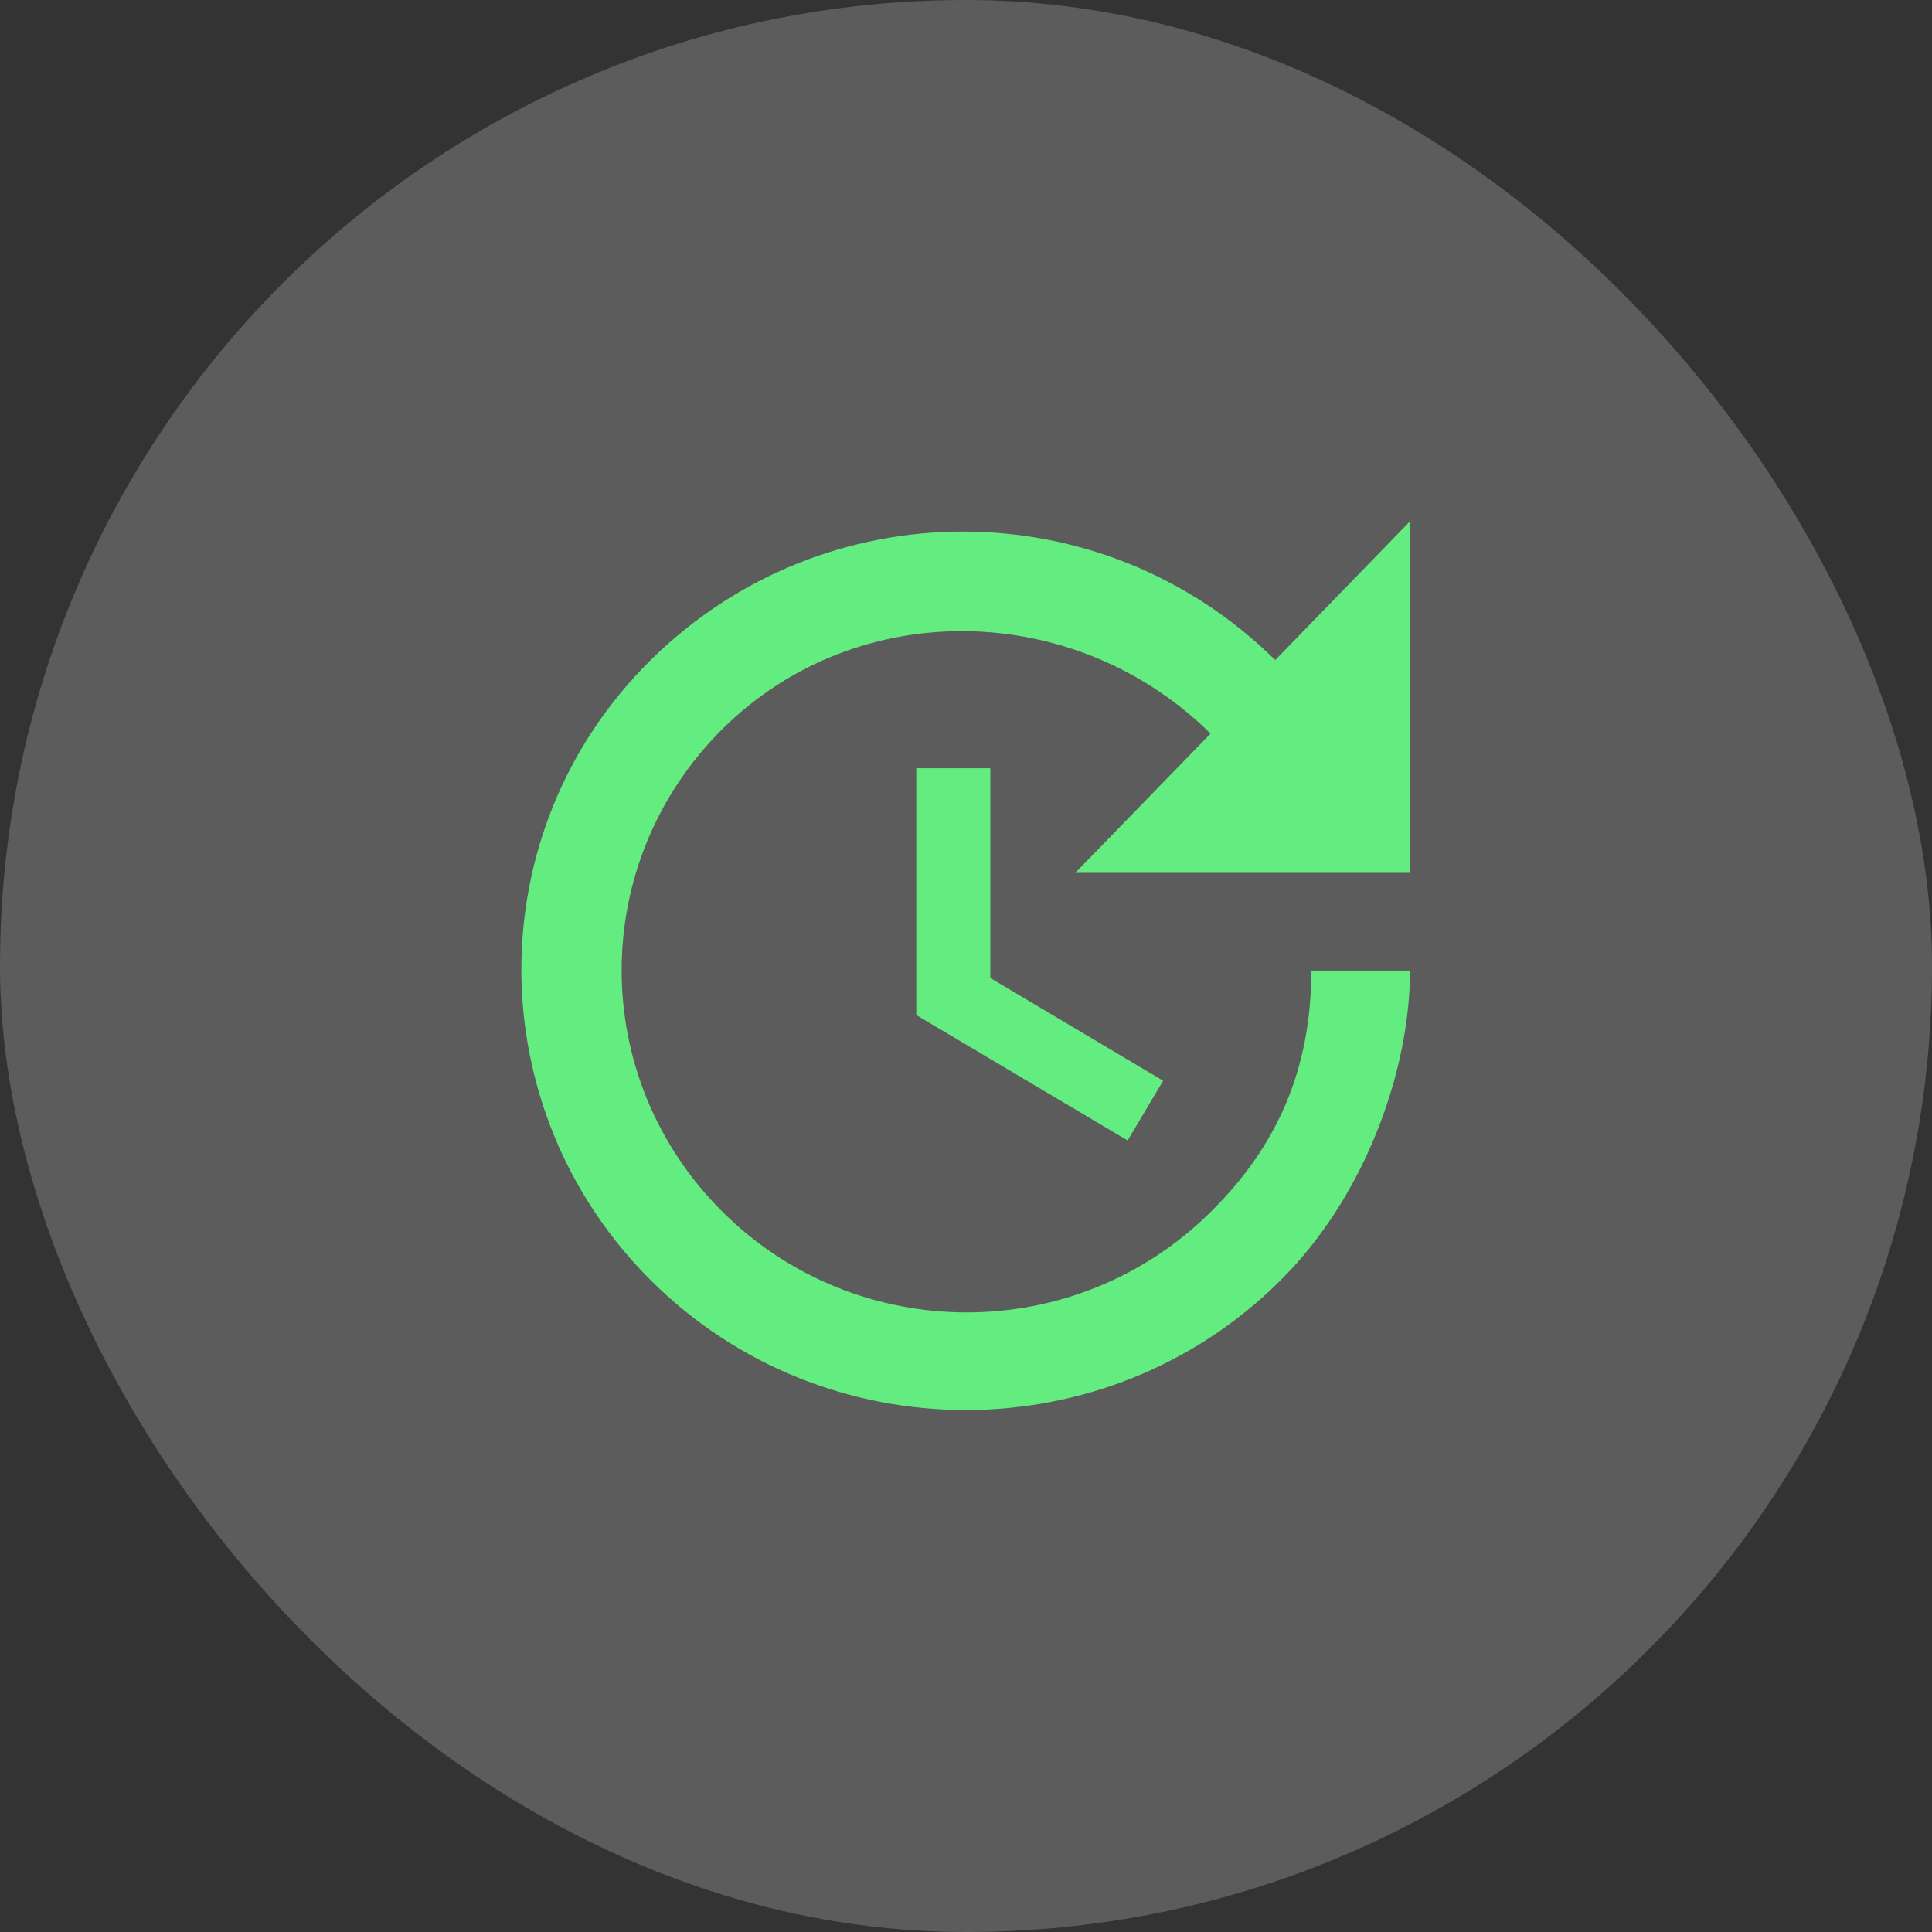
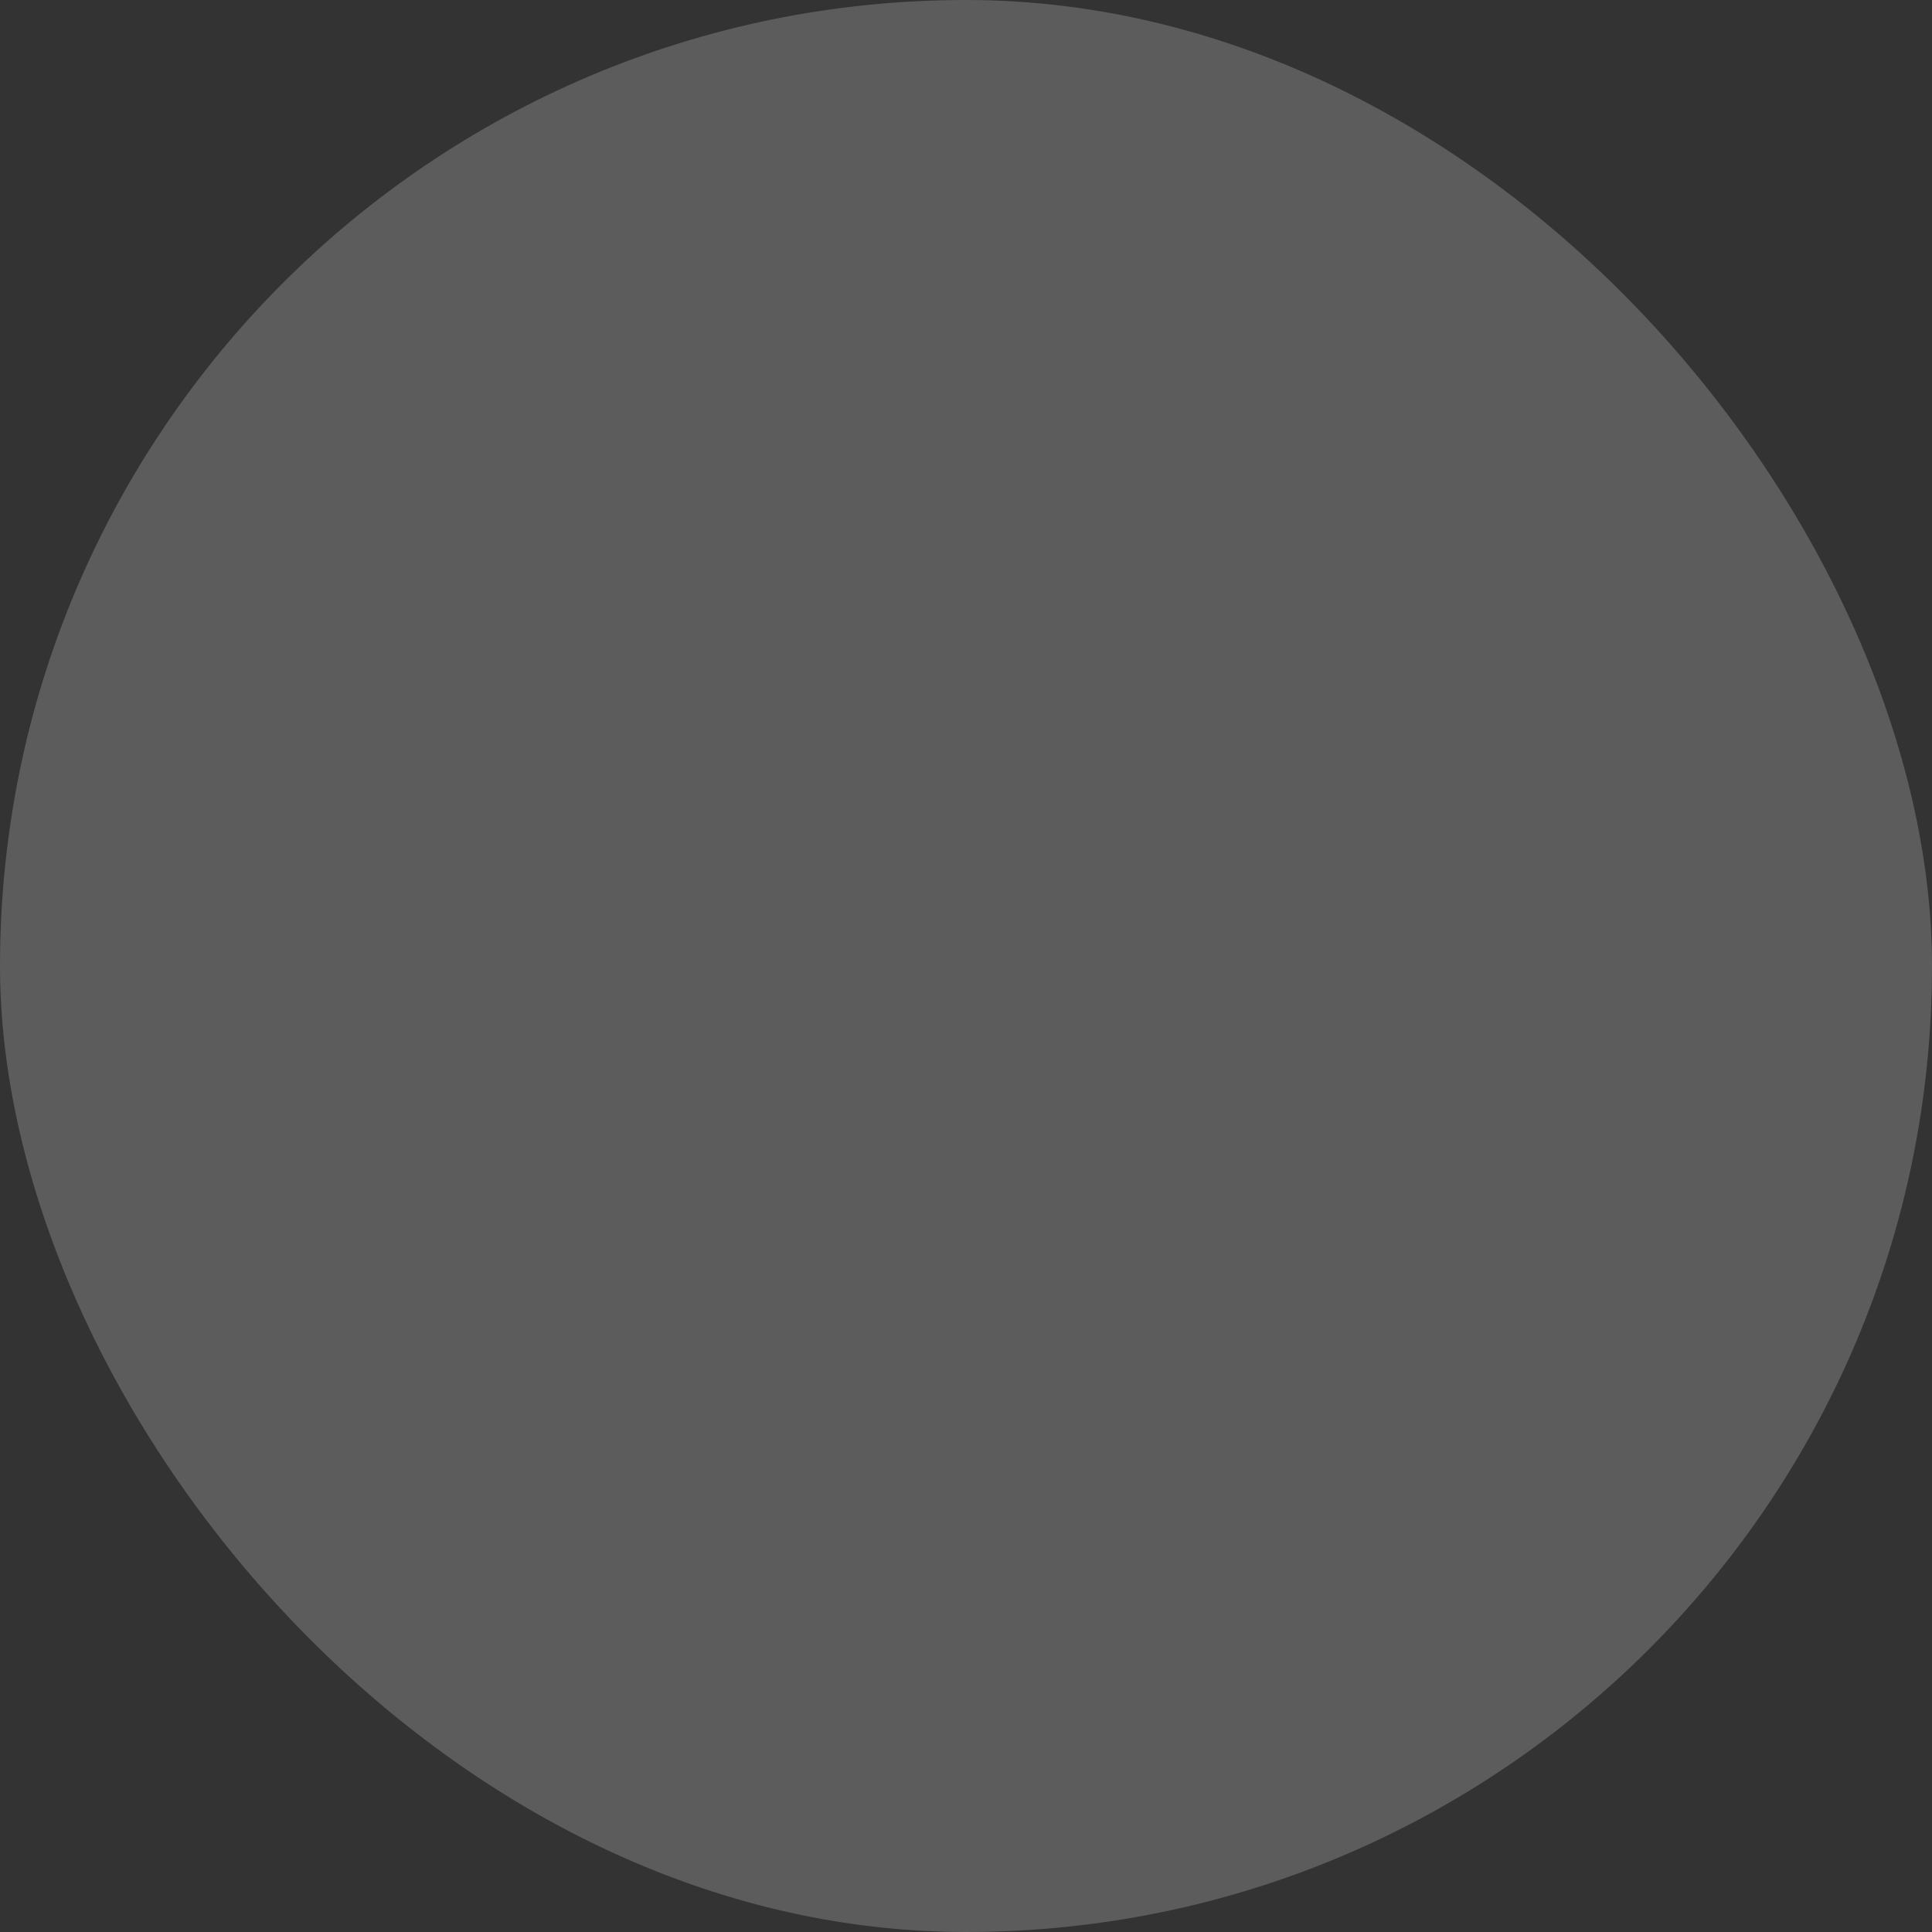
<svg xmlns="http://www.w3.org/2000/svg" width="60" height="60" viewBox="0 0 60 60" fill="none">
  <rect x="0" y="0" width="60" height="60" fill="#333333" stroke="none" />
  <rect width="60" height="60" rx="30" fill="white" fill-opacity="0.2" />
-   <path d="M43.789 27.107H33.394L37.595 22.783C33.409 18.643 26.631 18.49 22.445 22.63C18.259 26.785 18.259 33.486 22.445 37.641C26.631 41.797 33.409 41.797 37.595 37.641C39.68 35.587 40.723 33.179 40.723 30.143H43.789C43.789 33.179 42.44 37.12 39.742 39.788C34.359 45.124 25.619 45.124 20.238 39.788C14.871 34.467 14.825 25.819 20.207 20.499C25.589 15.178 34.221 15.178 39.603 20.499L43.789 16.19V27.107ZM30.756 23.857V30.373L36.123 33.563L35.019 35.418L28.456 31.523V23.857H30.756Z" fill="#63ED80" />
</svg>